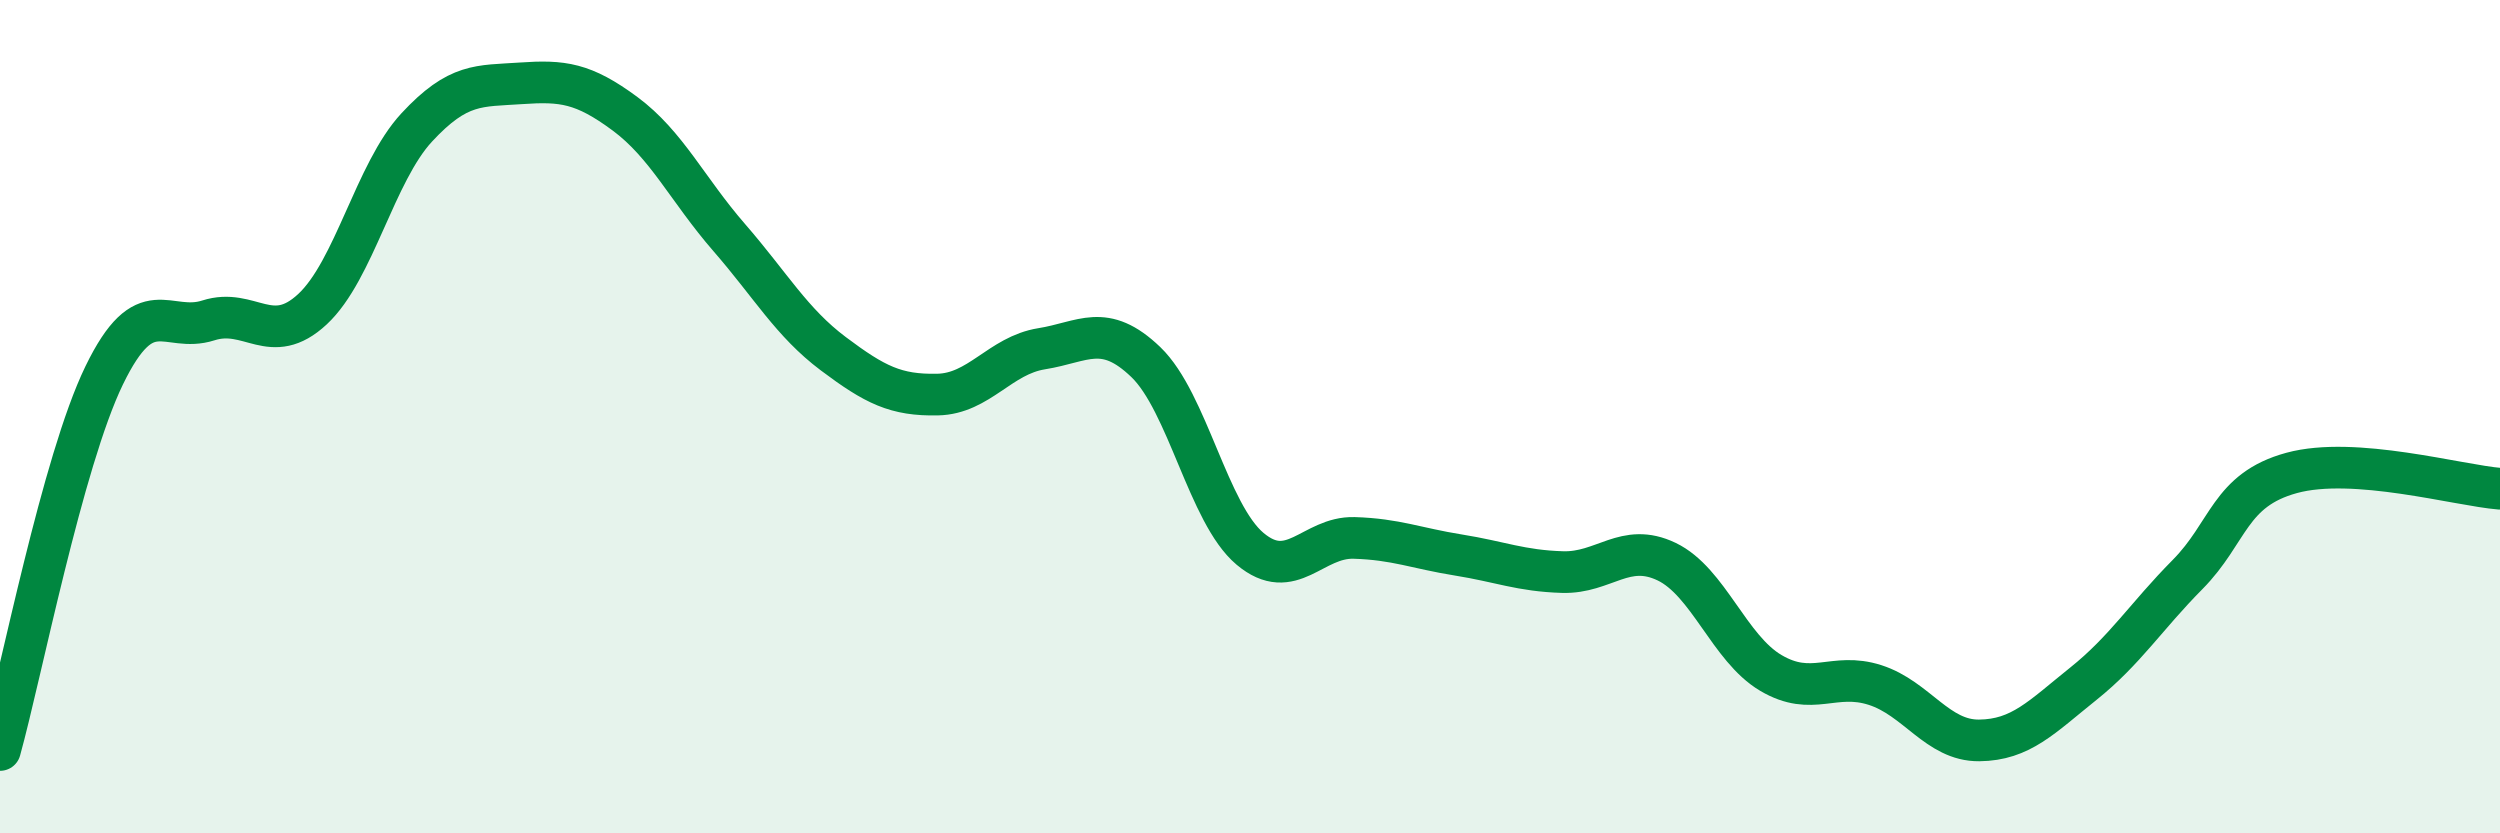
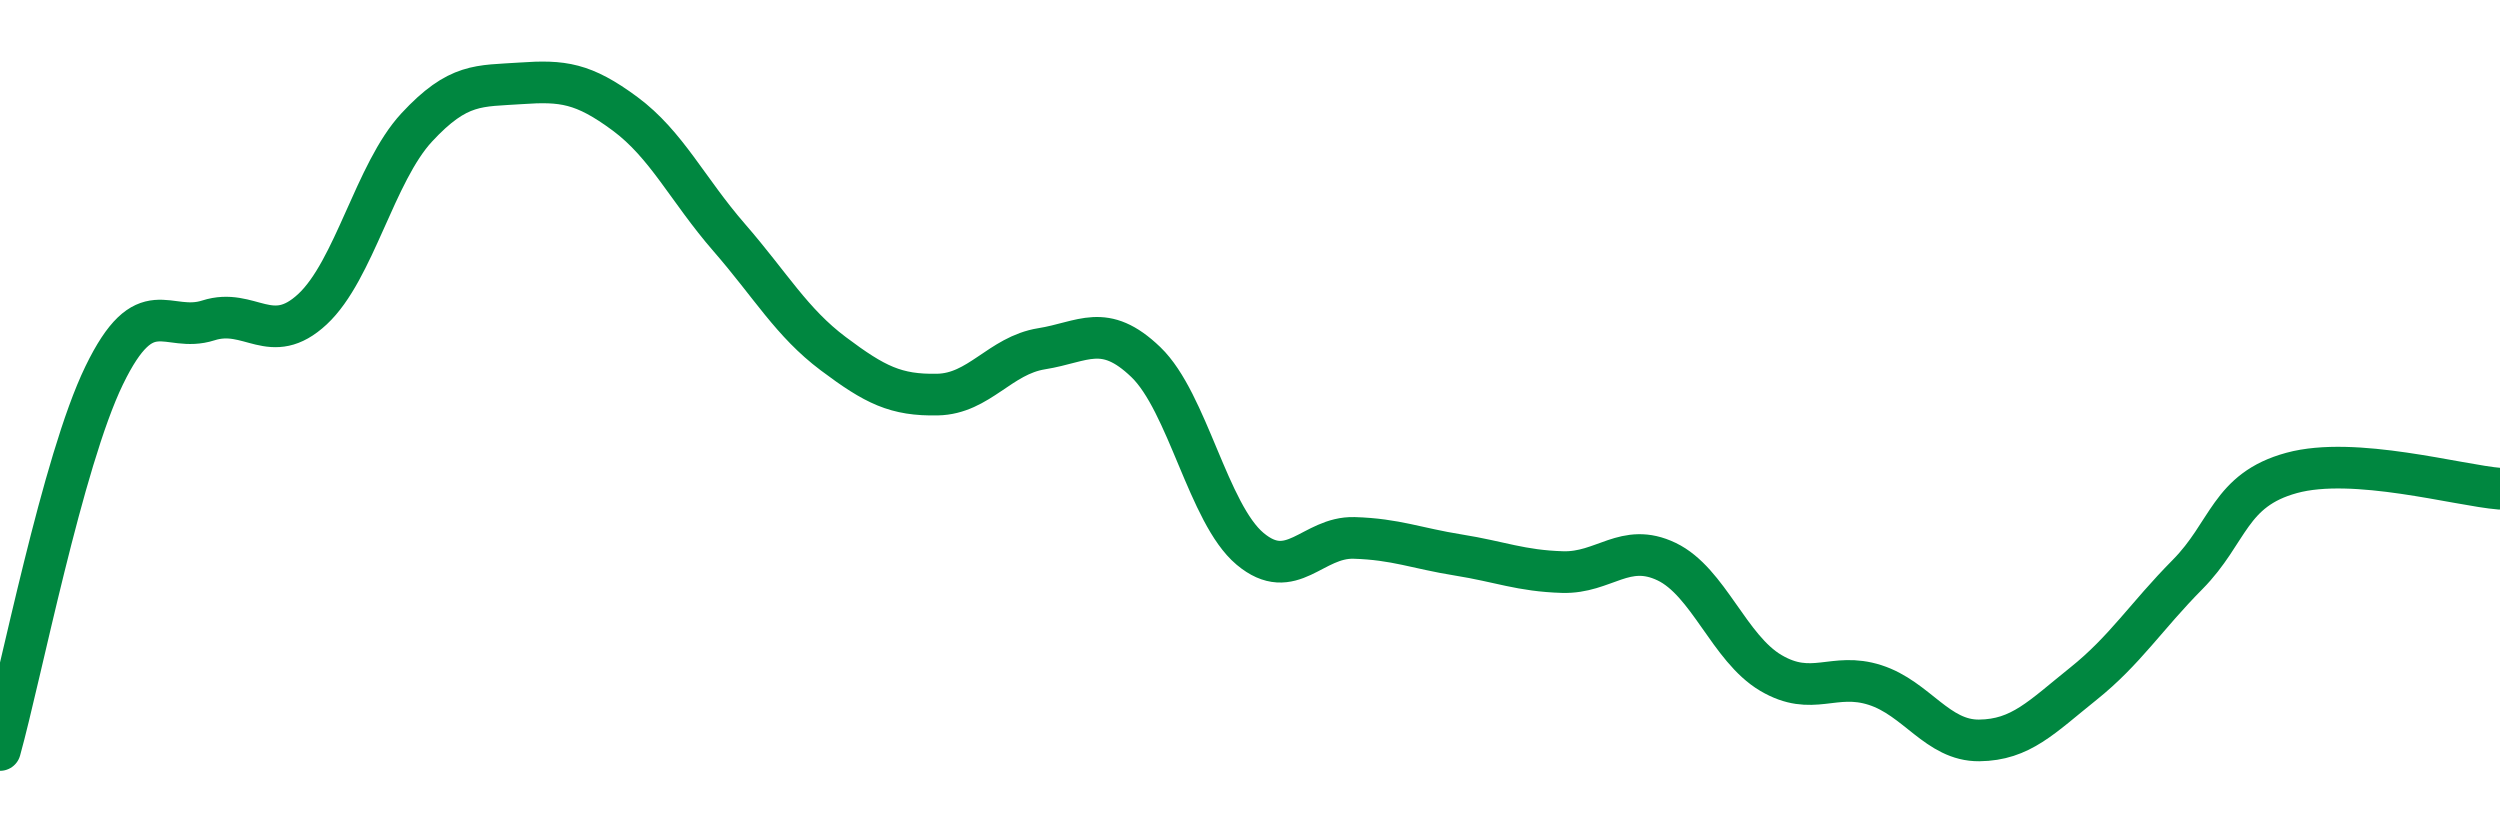
<svg xmlns="http://www.w3.org/2000/svg" width="60" height="20" viewBox="0 0 60 20">
-   <path d="M 0,18 C 0.5,16.2 1.5,11.07 2.5,9.01 C 3.5,6.95 4,8.01 5,7.69 C 6,7.37 6.5,8.35 7.5,7.42 C 8.5,6.49 9,4.14 10,3.06 C 11,1.98 11.5,2.07 12.5,2 C 13.5,1.93 14,1.99 15,2.73 C 16,3.47 16.5,4.55 17.5,5.7 C 18.5,6.85 19,7.74 20,8.49 C 21,9.24 21.5,9.49 22.5,9.47 C 23.5,9.45 24,8.53 25,8.37 C 26,8.21 26.5,7.73 27.5,8.69 C 28.5,9.65 29,12.33 30,13.17 C 31,14.01 31.5,12.88 32.5,12.91 C 33.5,12.94 34,13.16 35,13.32 C 36,13.48 36.5,13.7 37.5,13.73 C 38.5,13.76 39,13 40,13.48 C 41,13.96 41.5,15.56 42.5,16.15 C 43.5,16.74 44,16.12 45,16.44 C 46,16.76 46.5,17.78 47.5,17.77 C 48.5,17.76 49,17.21 50,16.41 C 51,15.61 51.5,14.8 52.5,13.79 C 53.5,12.78 53.5,11.76 55,11.35 C 56.5,10.94 59,11.65 60,11.73L60 20L0 20Z" fill="#008740" opacity="0.1" stroke-linecap="round" stroke-linejoin="round" />
  <path d="M 0,18 C 0.5,16.2 1.5,11.07 2.5,9.01 C 3.5,6.95 4,8.01 5,7.69 C 6,7.37 6.5,8.35 7.5,7.42 C 8.5,6.49 9,4.14 10,3.06 C 11,1.98 11.5,2.07 12.5,2 C 13.5,1.93 14,1.99 15,2.73 C 16,3.47 16.5,4.55 17.5,5.7 C 18.5,6.85 19,7.74 20,8.49 C 21,9.24 21.5,9.49 22.5,9.47 C 23.5,9.45 24,8.53 25,8.37 C 26,8.21 26.5,7.73 27.5,8.69 C 28.5,9.65 29,12.33 30,13.17 C 31,14.01 31.5,12.88 32.5,12.91 C 33.5,12.94 34,13.16 35,13.32 C 36,13.48 36.5,13.7 37.5,13.73 C 38.5,13.76 39,13 40,13.48 C 41,13.96 41.5,15.56 42.5,16.15 C 43.5,16.74 44,16.12 45,16.44 C 46,16.76 46.5,17.78 47.5,17.77 C 48.5,17.76 49,17.21 50,16.41 C 51,15.61 51.5,14.8 52.5,13.79 C 53.5,12.78 53.5,11.76 55,11.35 C 56.5,10.94 59,11.65 60,11.73" stroke="#008740" stroke-width="1" fill="none" stroke-linecap="round" stroke-linejoin="round" />
</svg>